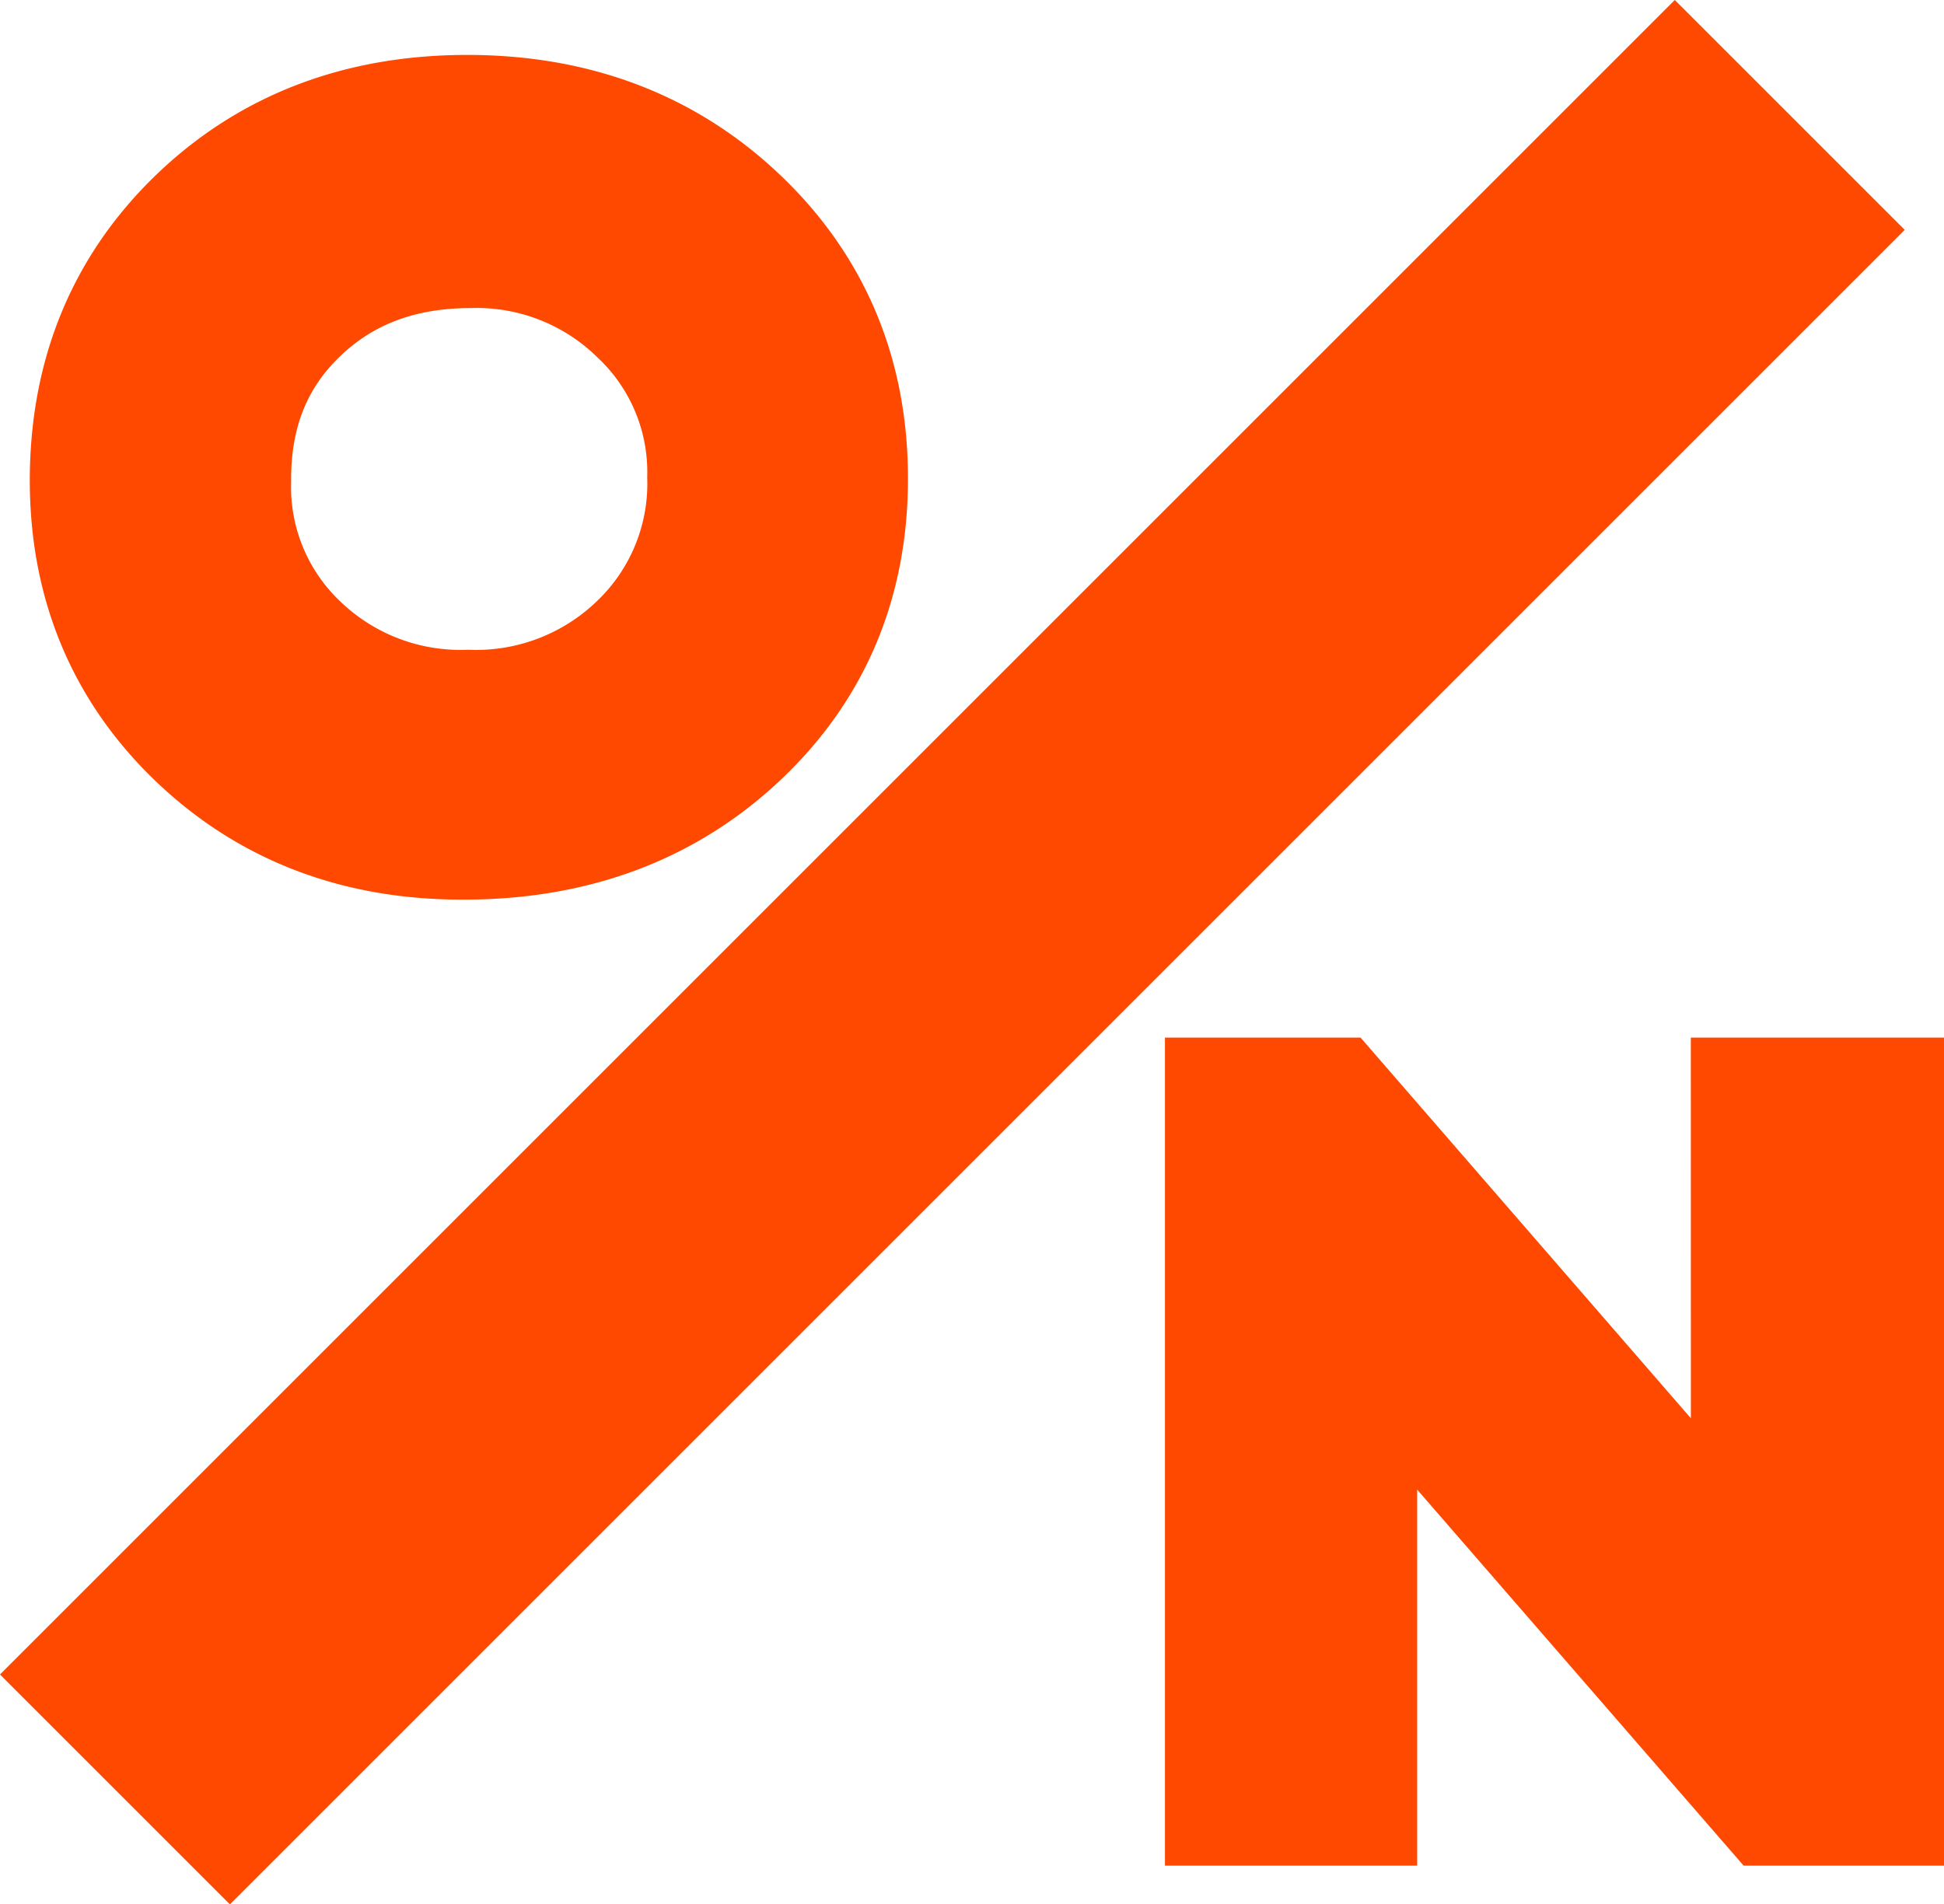
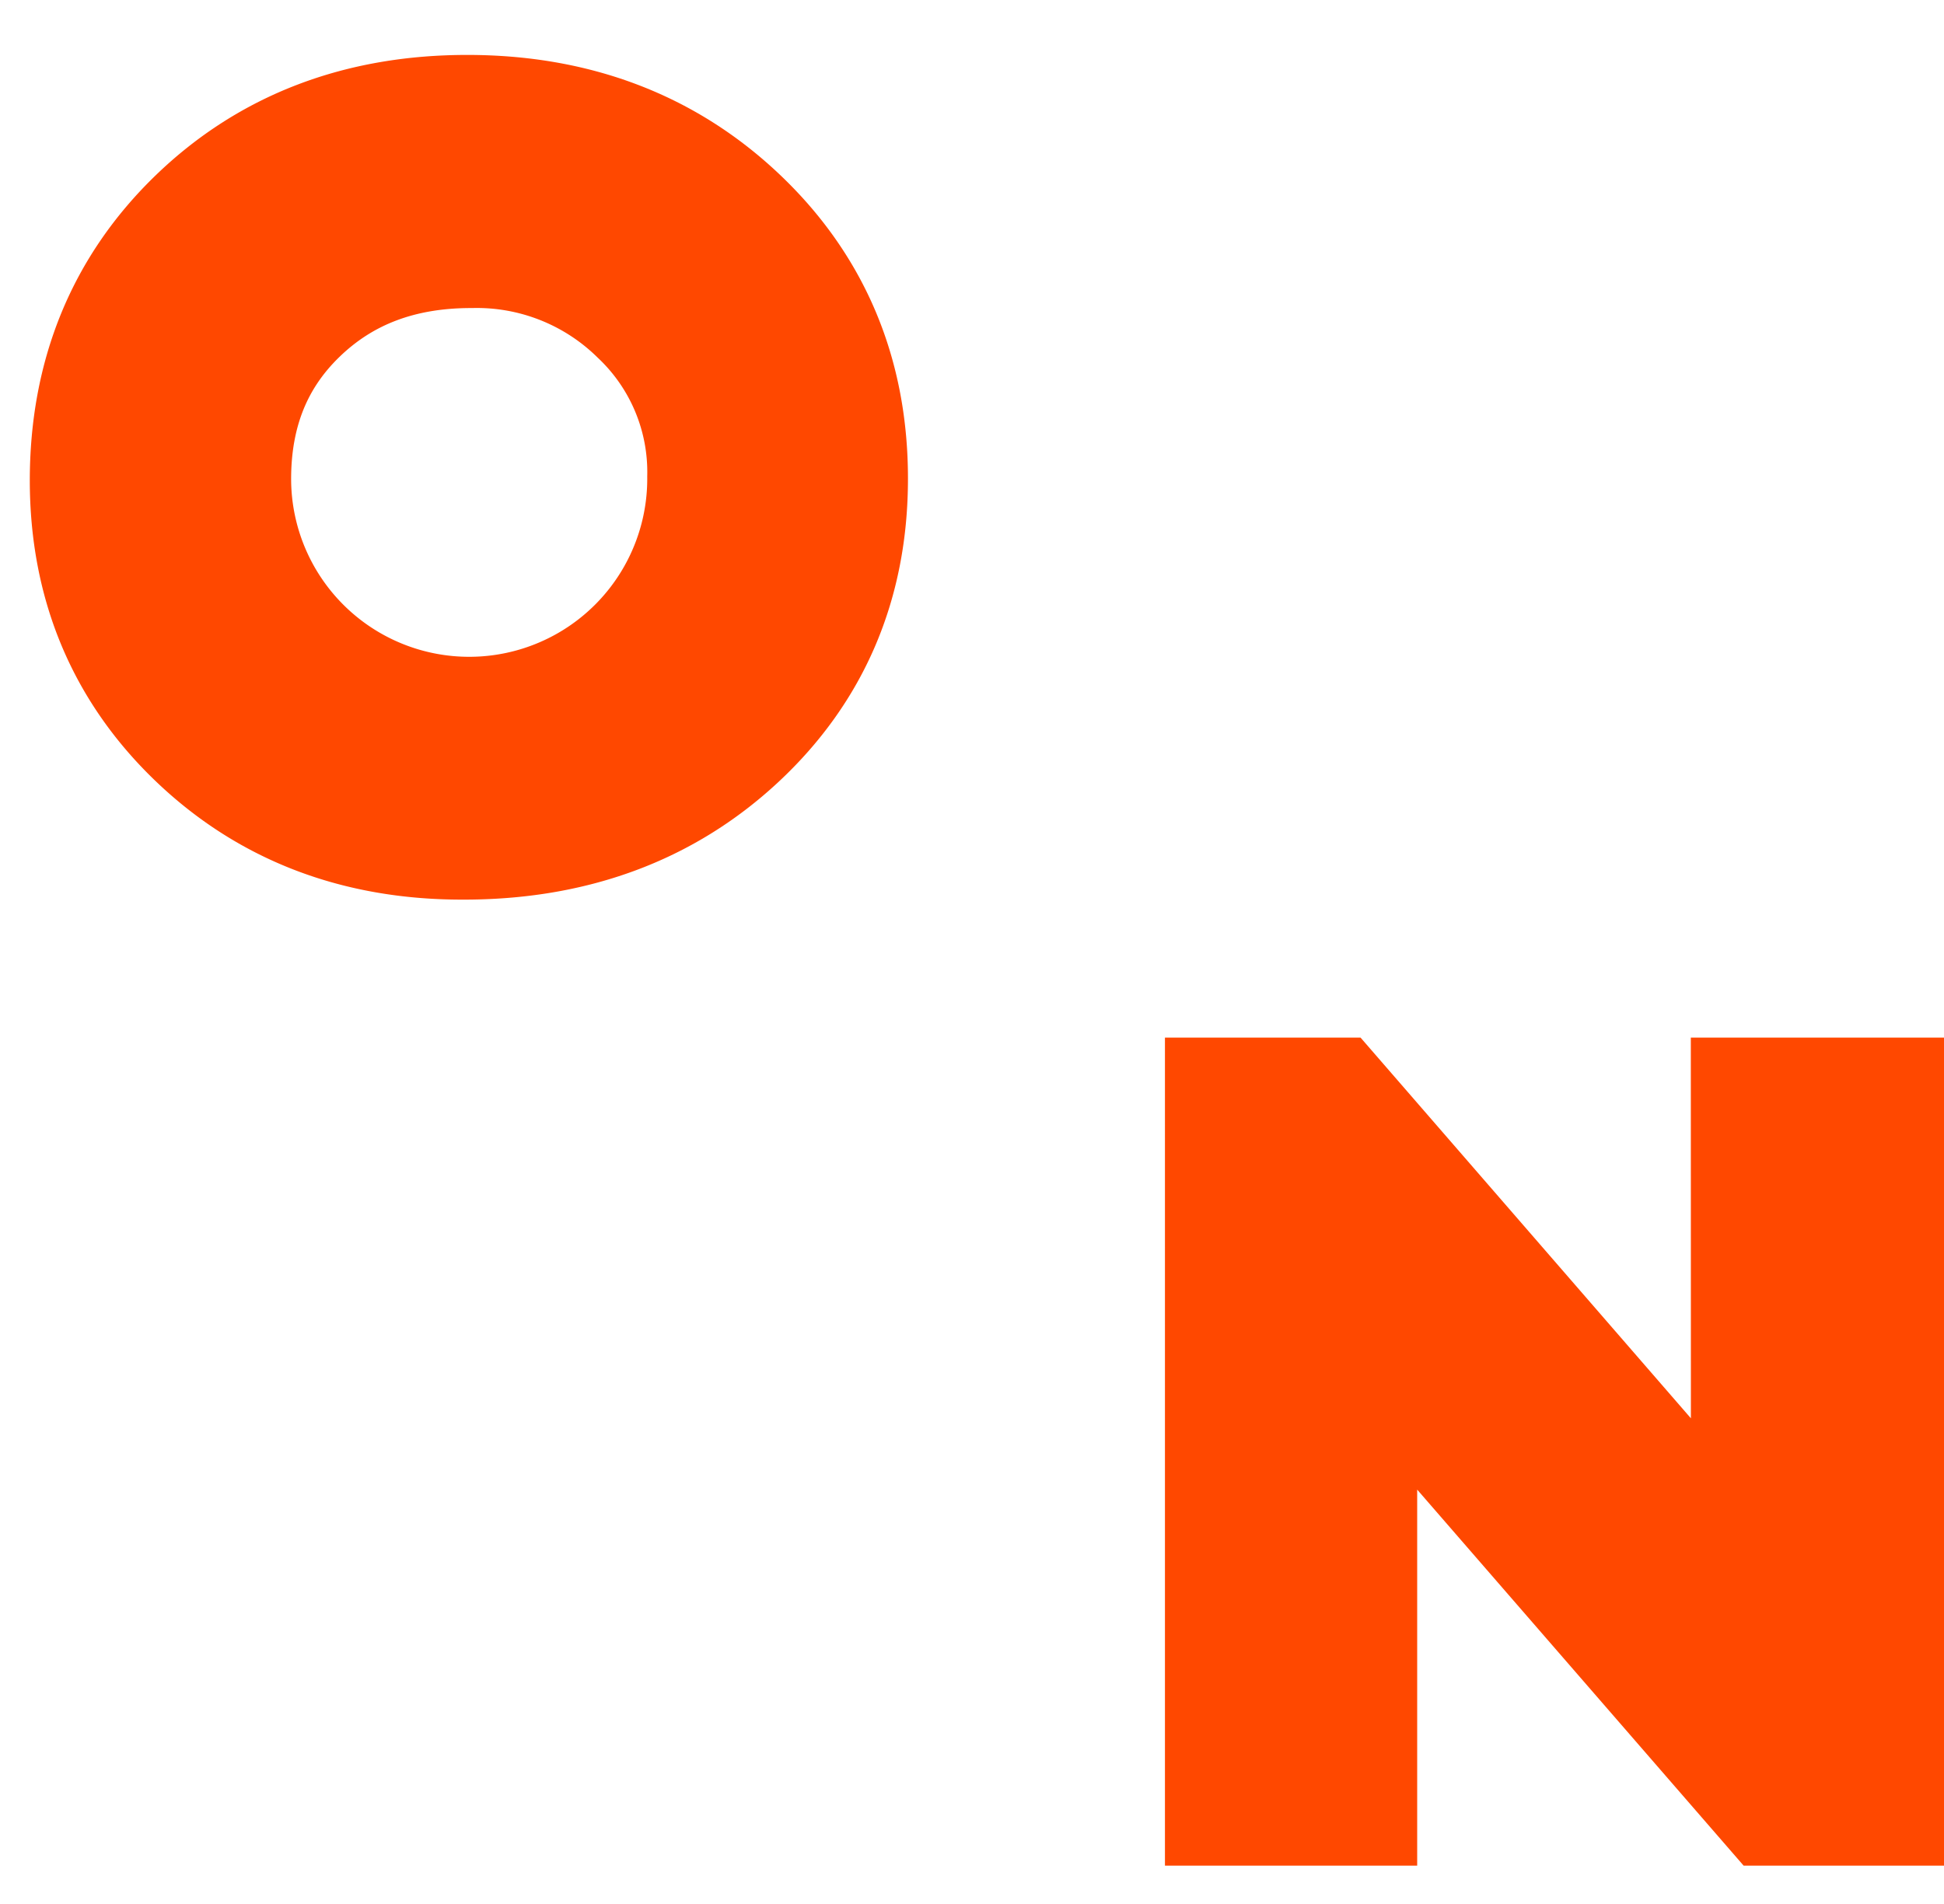
<svg xmlns="http://www.w3.org/2000/svg" width="187.9" height="184.1" viewBox="0 0 187.9 184.1">
  <path d="M224.68,159.06h8.75v64.33h-7.92l-43-49.54v49.54h-8.66V159.06h7.46l43.38,50Z" transform="translate(-53.39 -50.89)" stroke="#ff4800" stroke-miterlimit="10" stroke-width="15.72" />
-   <line x1="11.11" y1="172.99" x2="172.99" y2="11.11" fill="none" stroke="#ff4800" stroke-miterlimit="10" stroke-width="31.43" />
-   <path d="M98.55,64.06q14.91,0,24.83,9.44t9.91,23.67q0,14.22-10,23.55T98.05,130q-14.55,0-24.23-9.32T64.13,97.35q0-14.41,9.76-23.85T98.55,64.06Zm.37,8.75q-11,0-18.15,6.9t-7.1,17.64a23.08,23.08,0,0,0,7.12,17.31,24.61,24.61,0,0,0,17.85,6.91,24.68,24.68,0,0,0,18-7A23.54,23.54,0,0,0,123.81,97a23,23,0,0,0-7.2-17.2A24.47,24.47,0,0,0,98.92,72.81Z" transform="translate(-53.39 -50.89)" stroke="#ff4800" stroke-miterlimit="10" stroke-width="15.72" />
+   <path d="M98.55,64.06q14.91,0,24.83,9.44t9.91,23.67q0,14.22-10,23.55T98.05,130q-14.55,0-24.23-9.32T64.13,97.35q0-14.41,9.76-23.85T98.55,64.06Zm.37,8.75q-11,0-18.15,6.9t-7.1,17.64A23.54,23.54,0,0,0,123.81,97a23,23,0,0,0-7.2-17.2A24.47,24.47,0,0,0,98.92,72.81Z" transform="translate(-53.39 -50.89)" stroke="#ff4800" stroke-miterlimit="10" stroke-width="15.72" />
</svg>